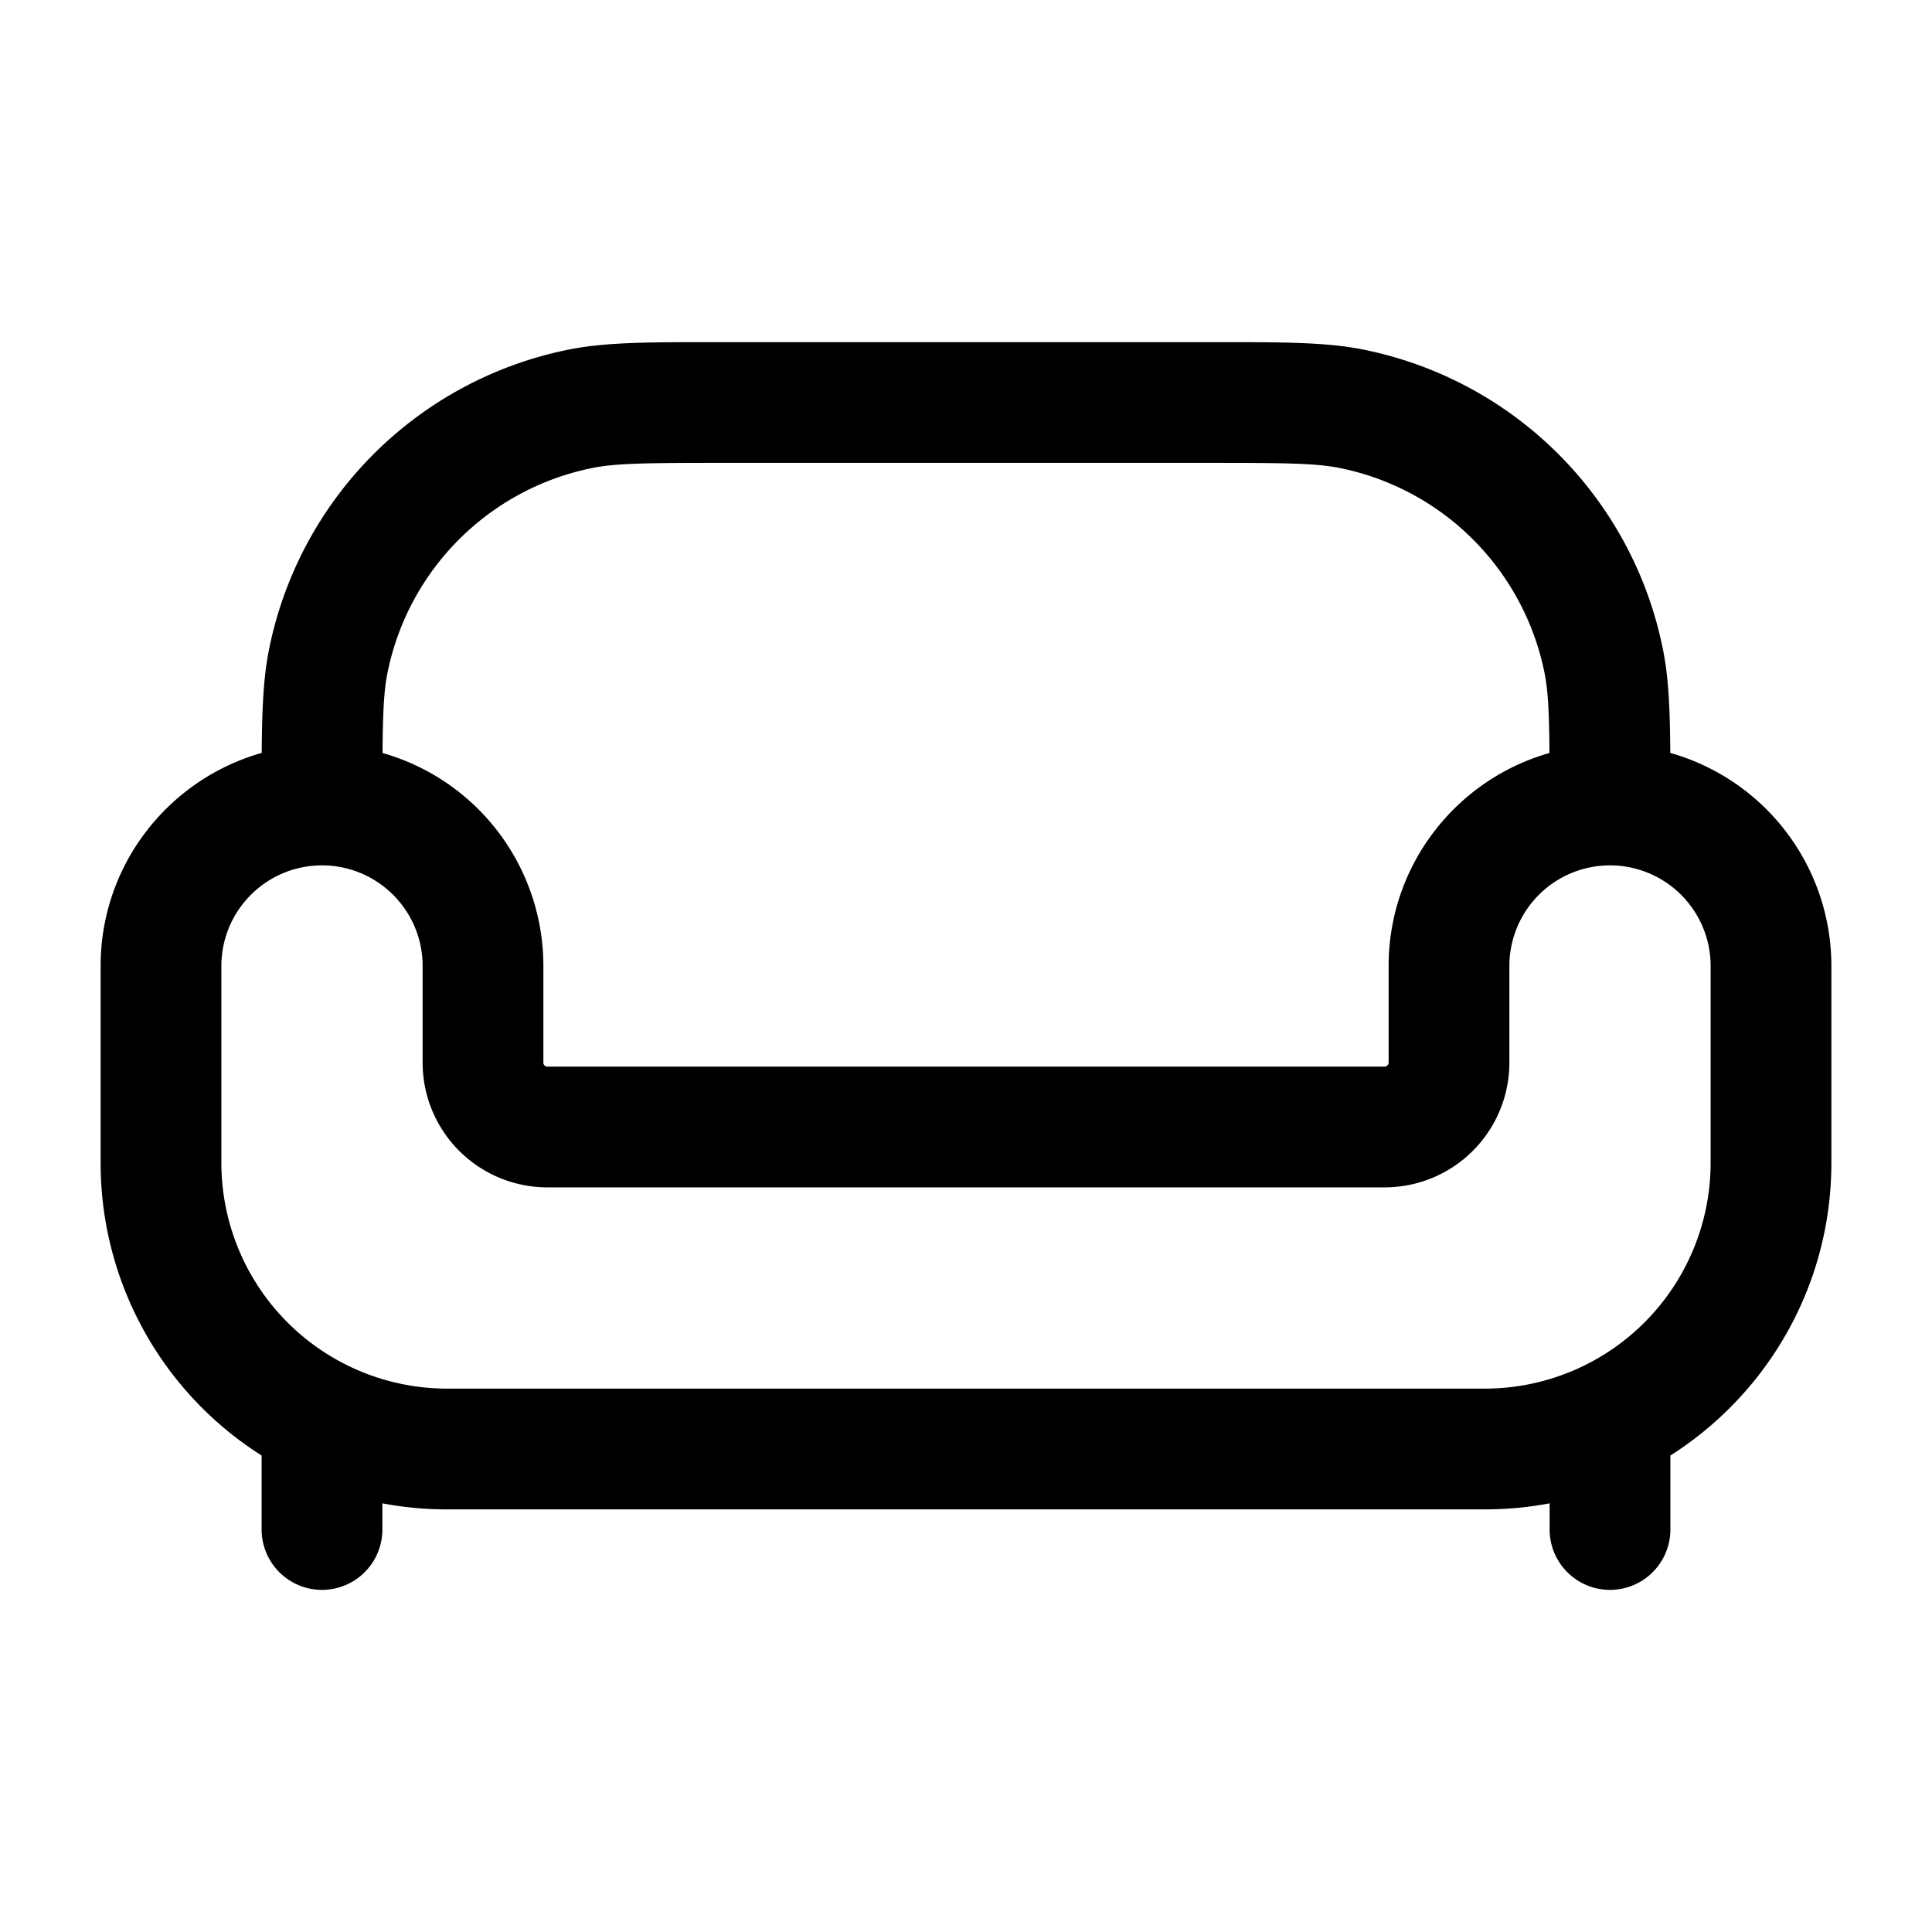
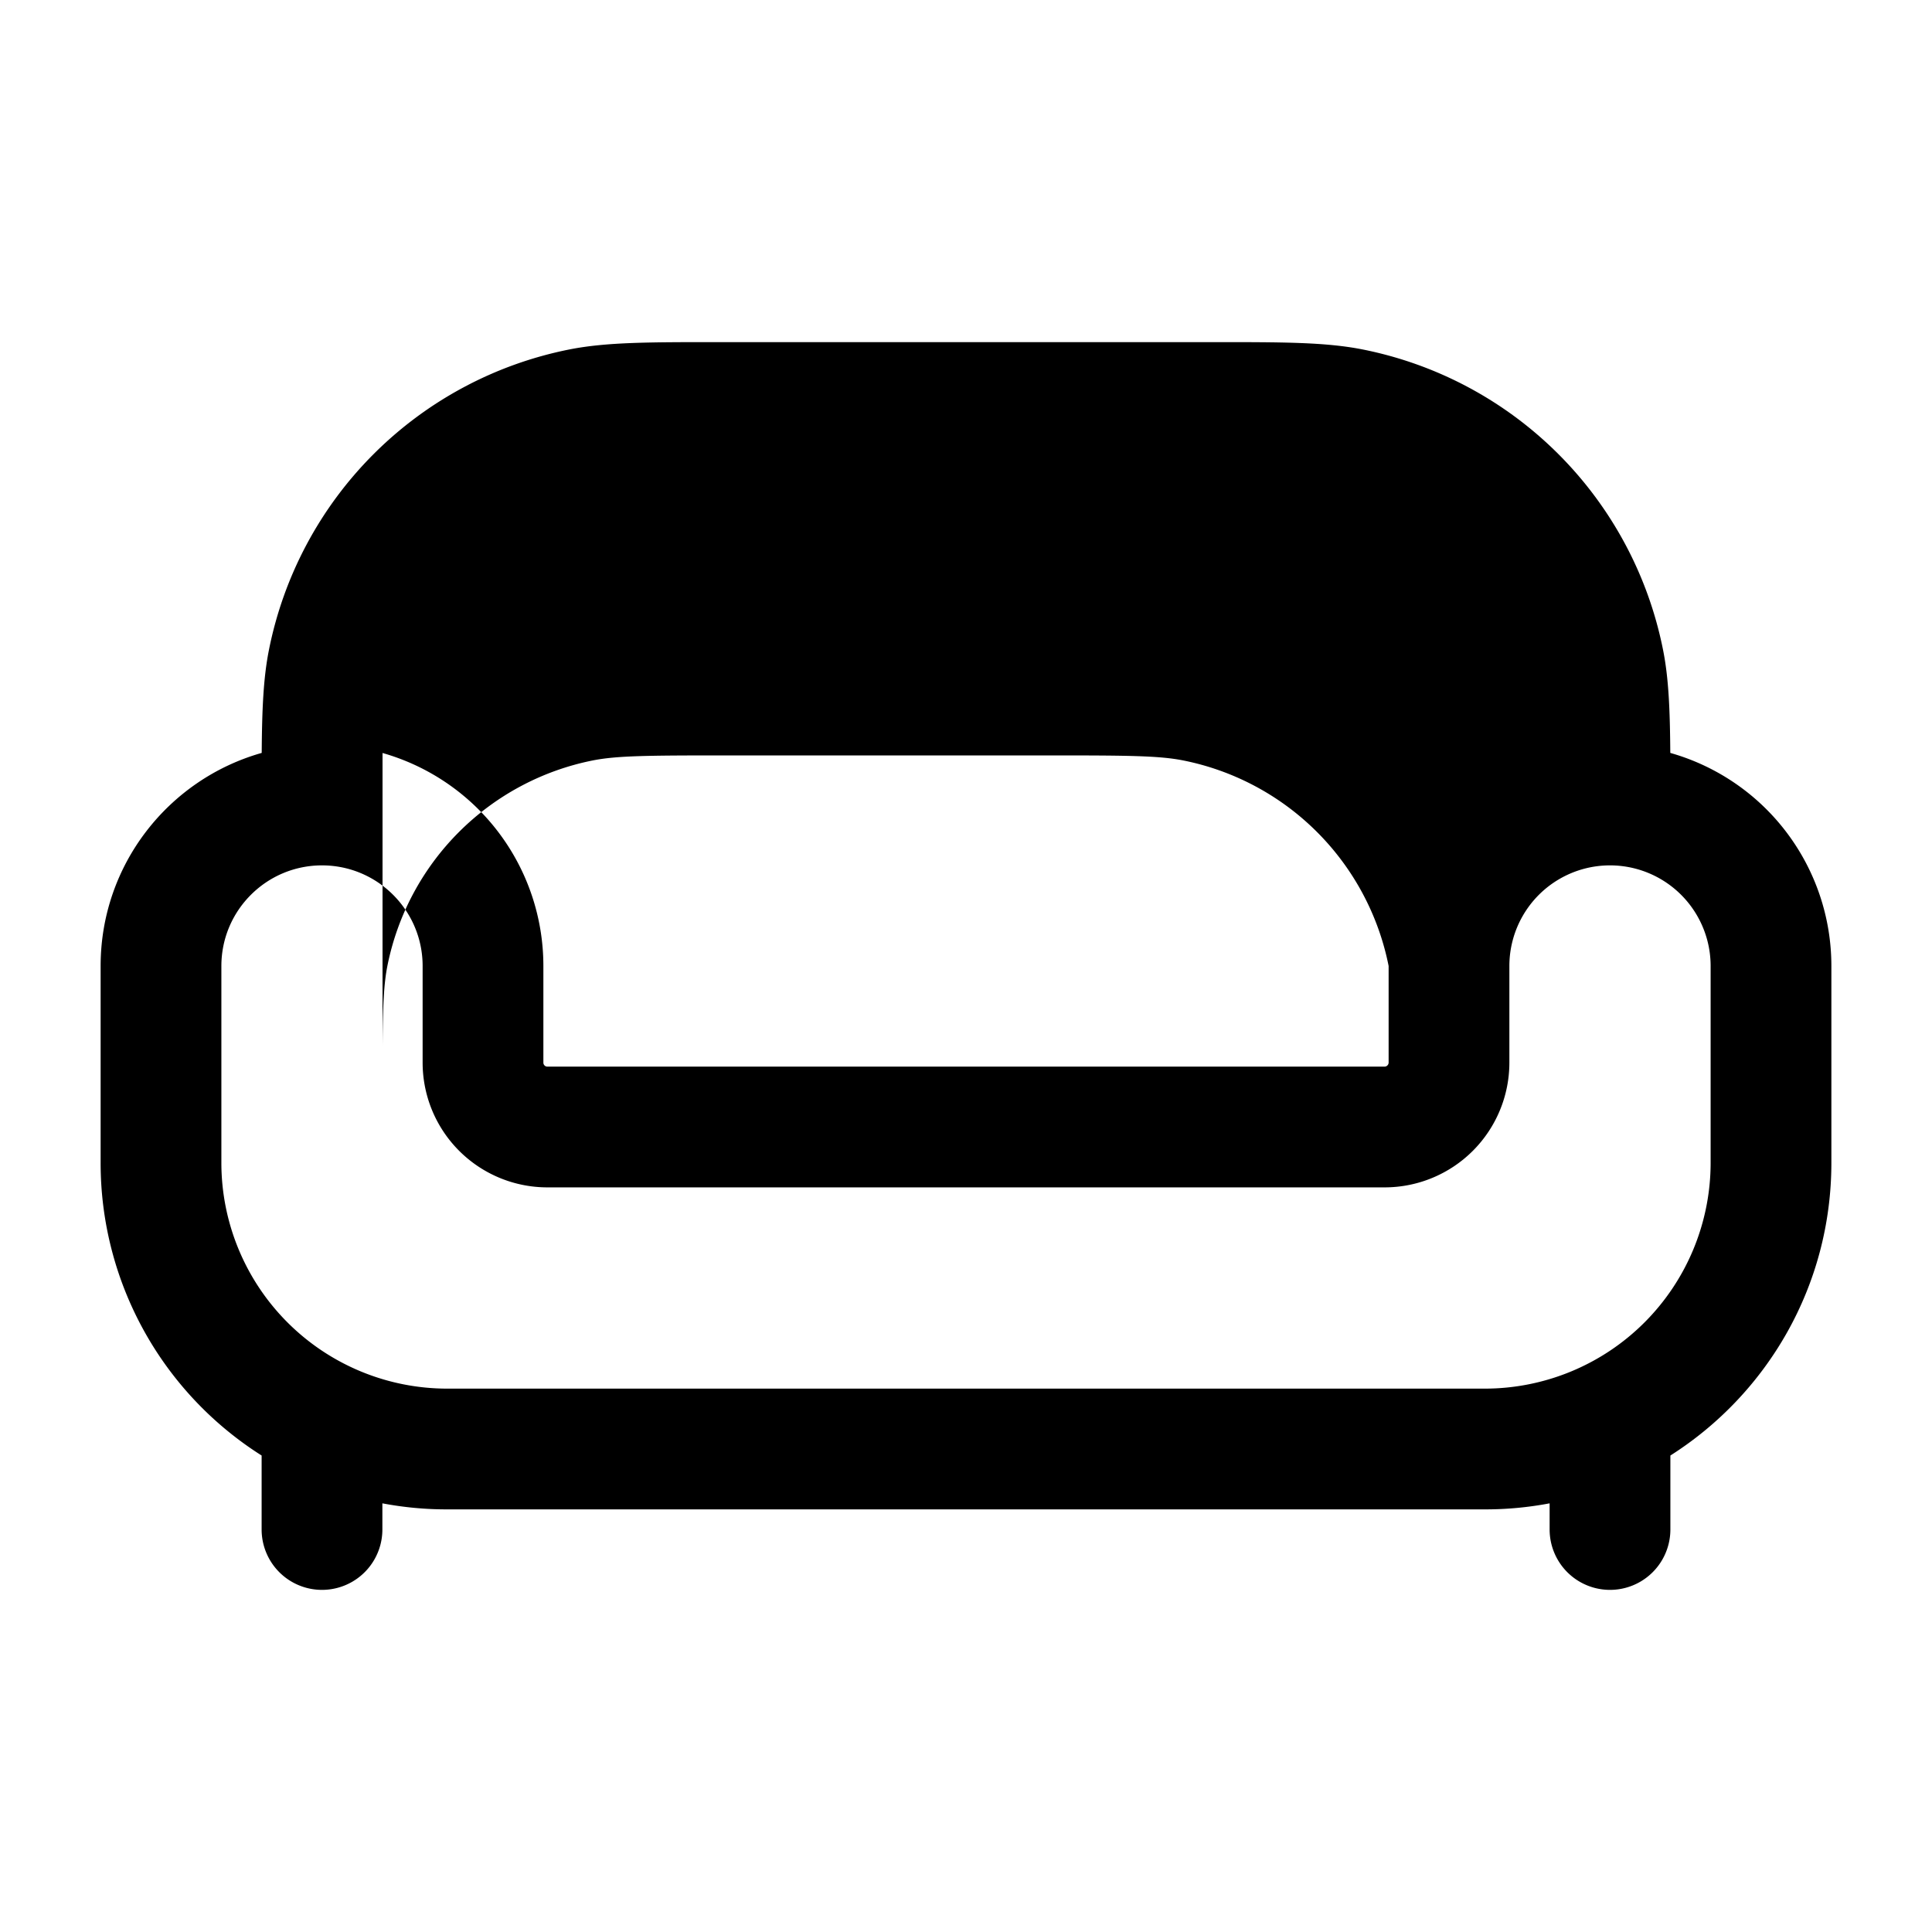
<svg xmlns="http://www.w3.org/2000/svg" width="24" height="24" fill="none">
-   <path fill-rule="evenodd" clip-rule="evenodd" d="M8.905 4.25h6.19c.838 0 1.372 0 1.832.091a4.75 4.75 0 013.732 3.732c.07.35.086.743.09 1.28A2.75 2.75 0 0122.75 12v2.444c0 1.53-.798 2.874-2 3.637V19a.75.75 0 11-1.5 0v-.325a4.28 4.28 0 01-.806.075H5.556a4.28 4.28 0 01-.806-.075V19a.75.75 0 11-1.5 0v-.919a4.3 4.3 0 01-2-3.636V12c0-1.26.846-2.32 2.001-2.647.004-.537.02-.93.09-1.28a4.75 4.75 0 013.732-3.732c.46-.091.994-.091 1.832-.091zM4.752 9.354A2.75 2.75 0 016.75 12v1.2c0 .028.022.05.05.05h10.4a.05.05 0 00.035-.015.05.05 0 00.015-.035V12c0-1.258.845-2.319 1.998-2.646-.004-.51-.017-.77-.06-.988a3.25 3.25 0 00-2.554-2.554c-.296-.058-.669-.062-1.634-.062H9c-.965 0-1.338.004-1.634.062a3.25 3.25 0 00-2.554 2.554c-.043.218-.056.479-.06.988zM4 10.75c-.69 0-1.25.56-1.25 1.25v2.444a2.806 2.806 0 002.806 2.806h12.888a2.806 2.806 0 002.806-2.806V12a1.25 1.25 0 00-2.5 0v1.2a1.55 1.55 0 01-1.55 1.55H6.8a1.55 1.55 0 01-1.55-1.55V12c0-.69-.56-1.25-1.25-1.25z" fill="#000" />
+   <path fill-rule="evenodd" clip-rule="evenodd" d="M8.905 4.25h6.19c.838 0 1.372 0 1.832.091a4.75 4.75 0 013.732 3.732c.07.35.086.743.09 1.28A2.75 2.75 0 0122.75 12v2.444c0 1.53-.798 2.874-2 3.637V19a.75.75 0 11-1.5 0v-.325a4.28 4.28 0 01-.806.075H5.556a4.28 4.28 0 01-.806-.075V19a.75.75 0 11-1.5 0v-.919a4.3 4.3 0 01-2-3.636V12c0-1.26.846-2.32 2.001-2.647.004-.537.02-.93.09-1.28a4.75 4.75 0 013.732-3.732c.46-.091.994-.091 1.832-.091zM4.752 9.354A2.75 2.75 0 016.75 12v1.2c0 .028.022.05.05.05h10.4a.05.05 0 00.035-.015.05.05 0 00.015-.035V12a3.25 3.25 0 00-2.554-2.554c-.296-.058-.669-.062-1.634-.062H9c-.965 0-1.338.004-1.634.062a3.25 3.25 0 00-2.554 2.554c-.043.218-.056.479-.06.988zM4 10.75c-.69 0-1.25.56-1.25 1.25v2.444a2.806 2.806 0 002.806 2.806h12.888a2.806 2.806 0 002.806-2.806V12a1.25 1.25 0 00-2.5 0v1.2a1.55 1.55 0 01-1.55 1.55H6.8a1.55 1.55 0 01-1.55-1.55V12c0-.69-.56-1.25-1.25-1.25z" fill="#000" />
</svg>